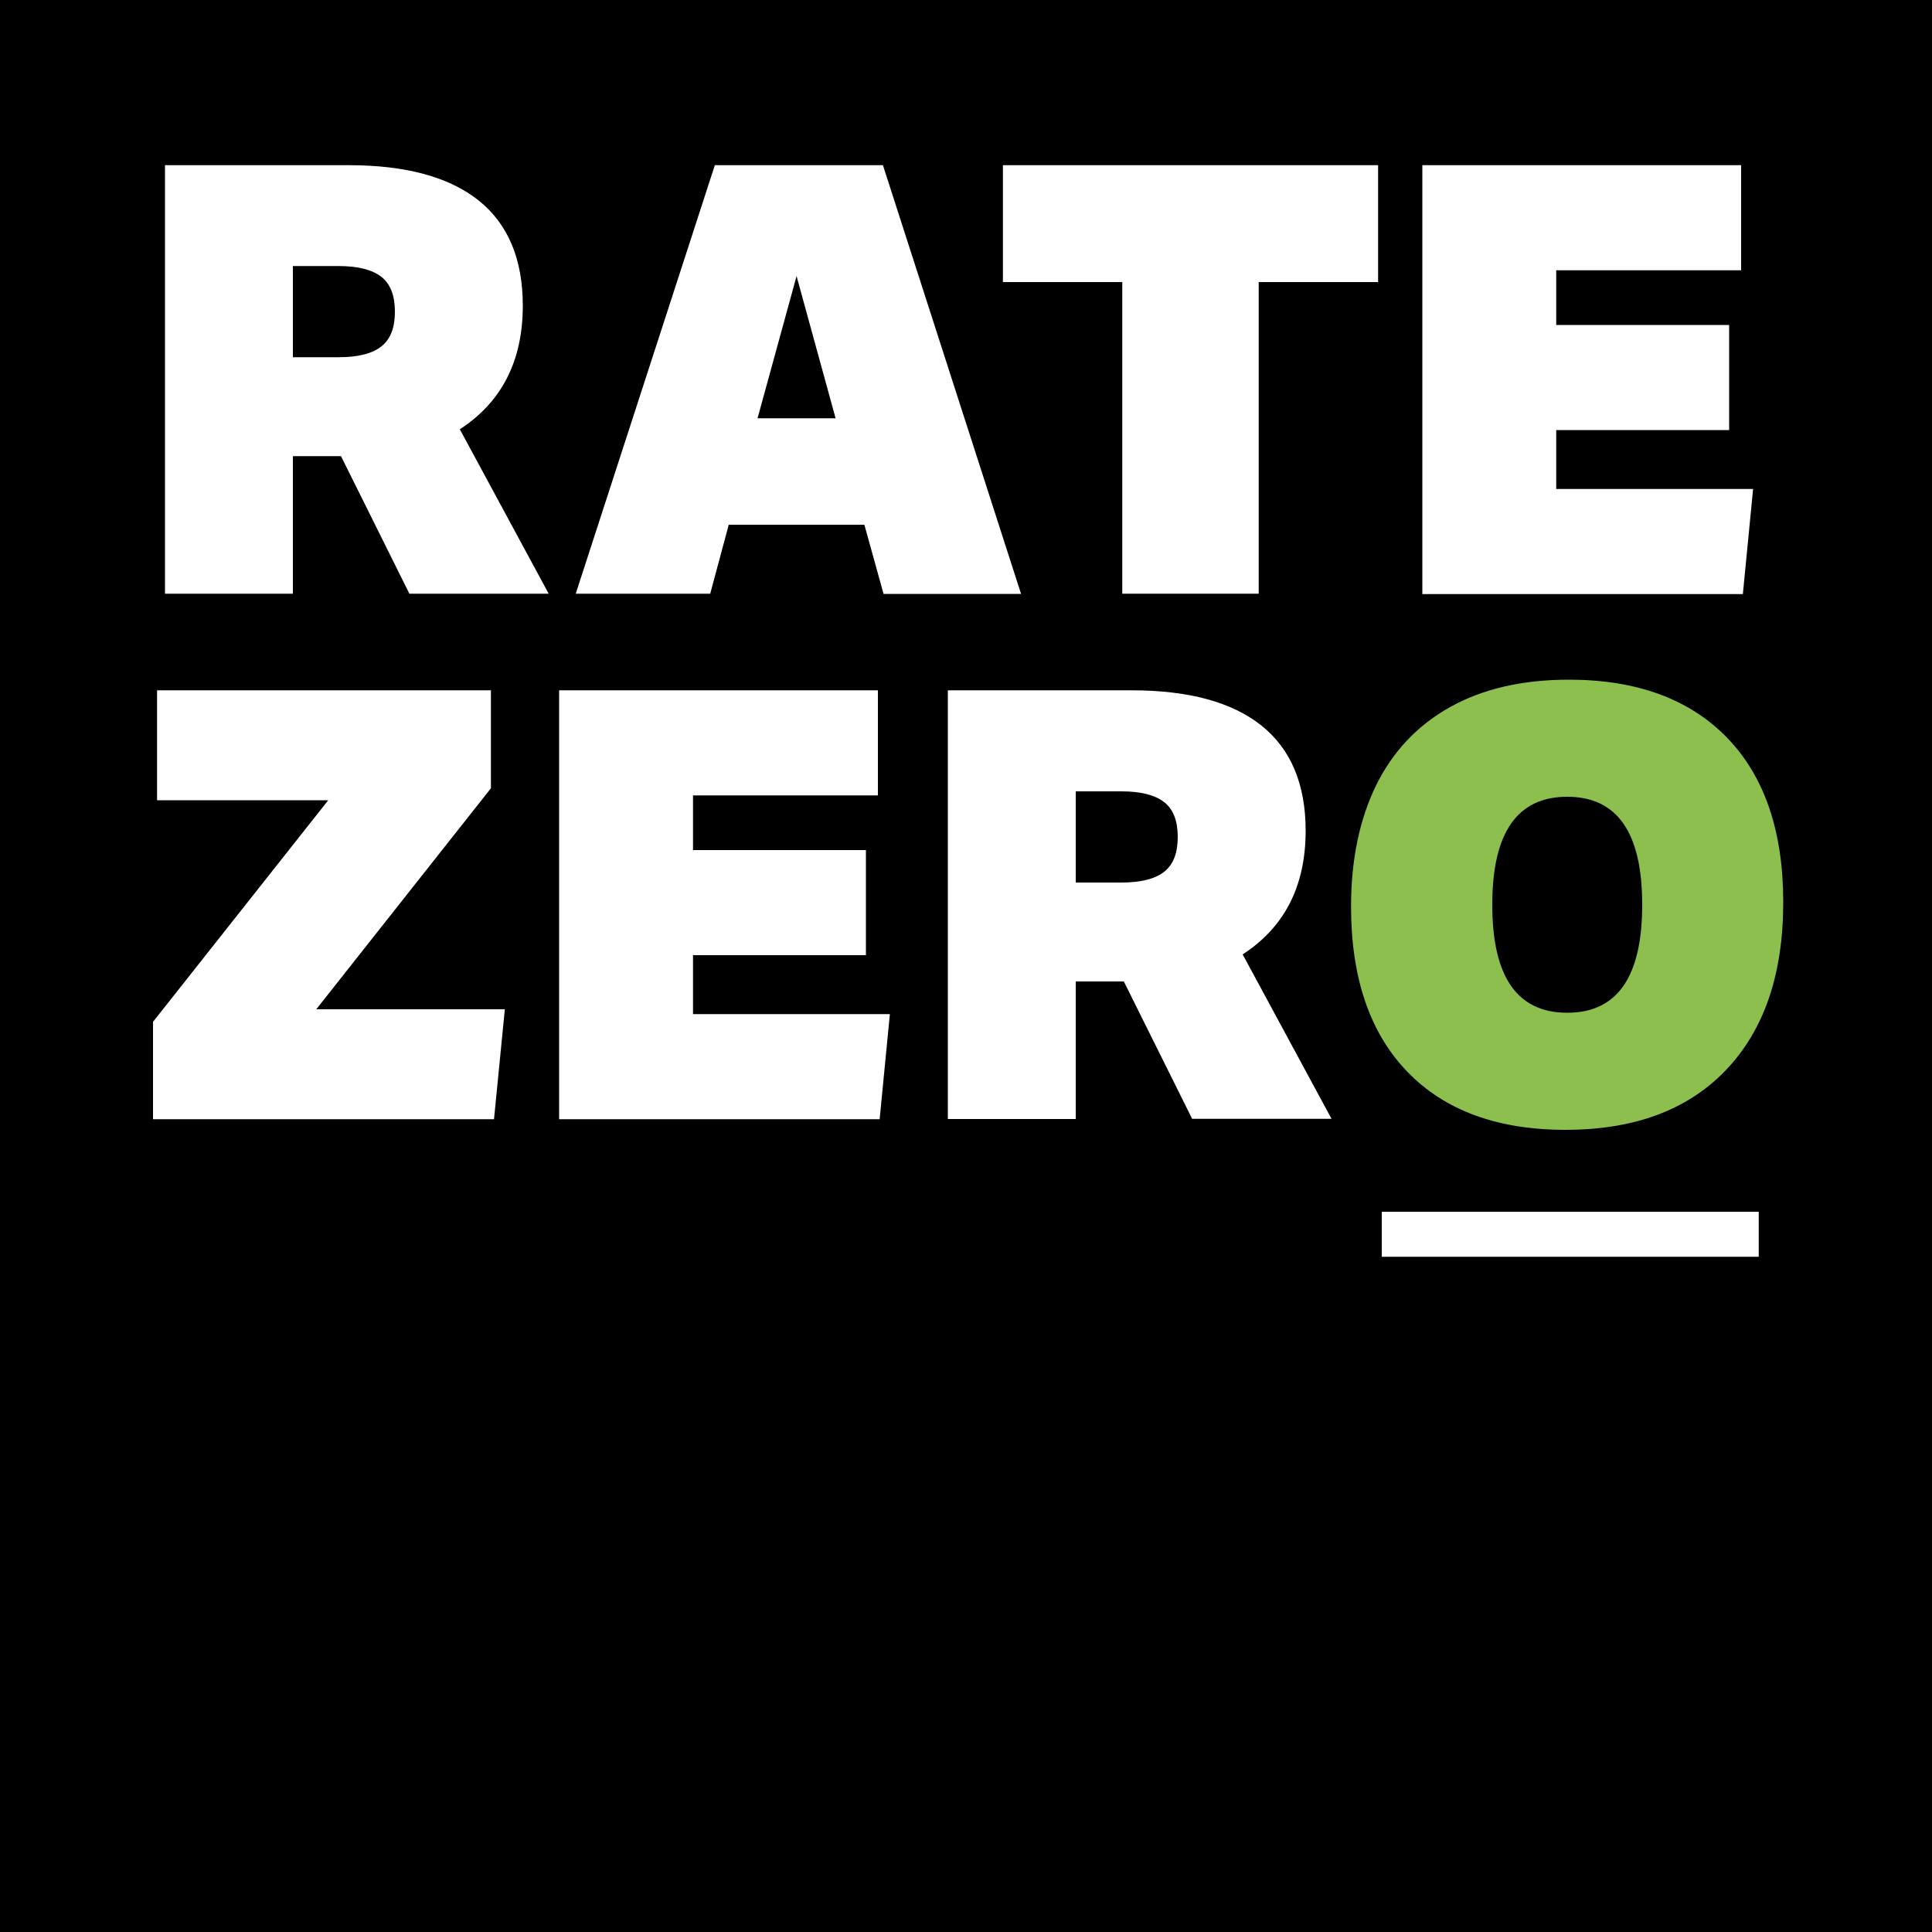
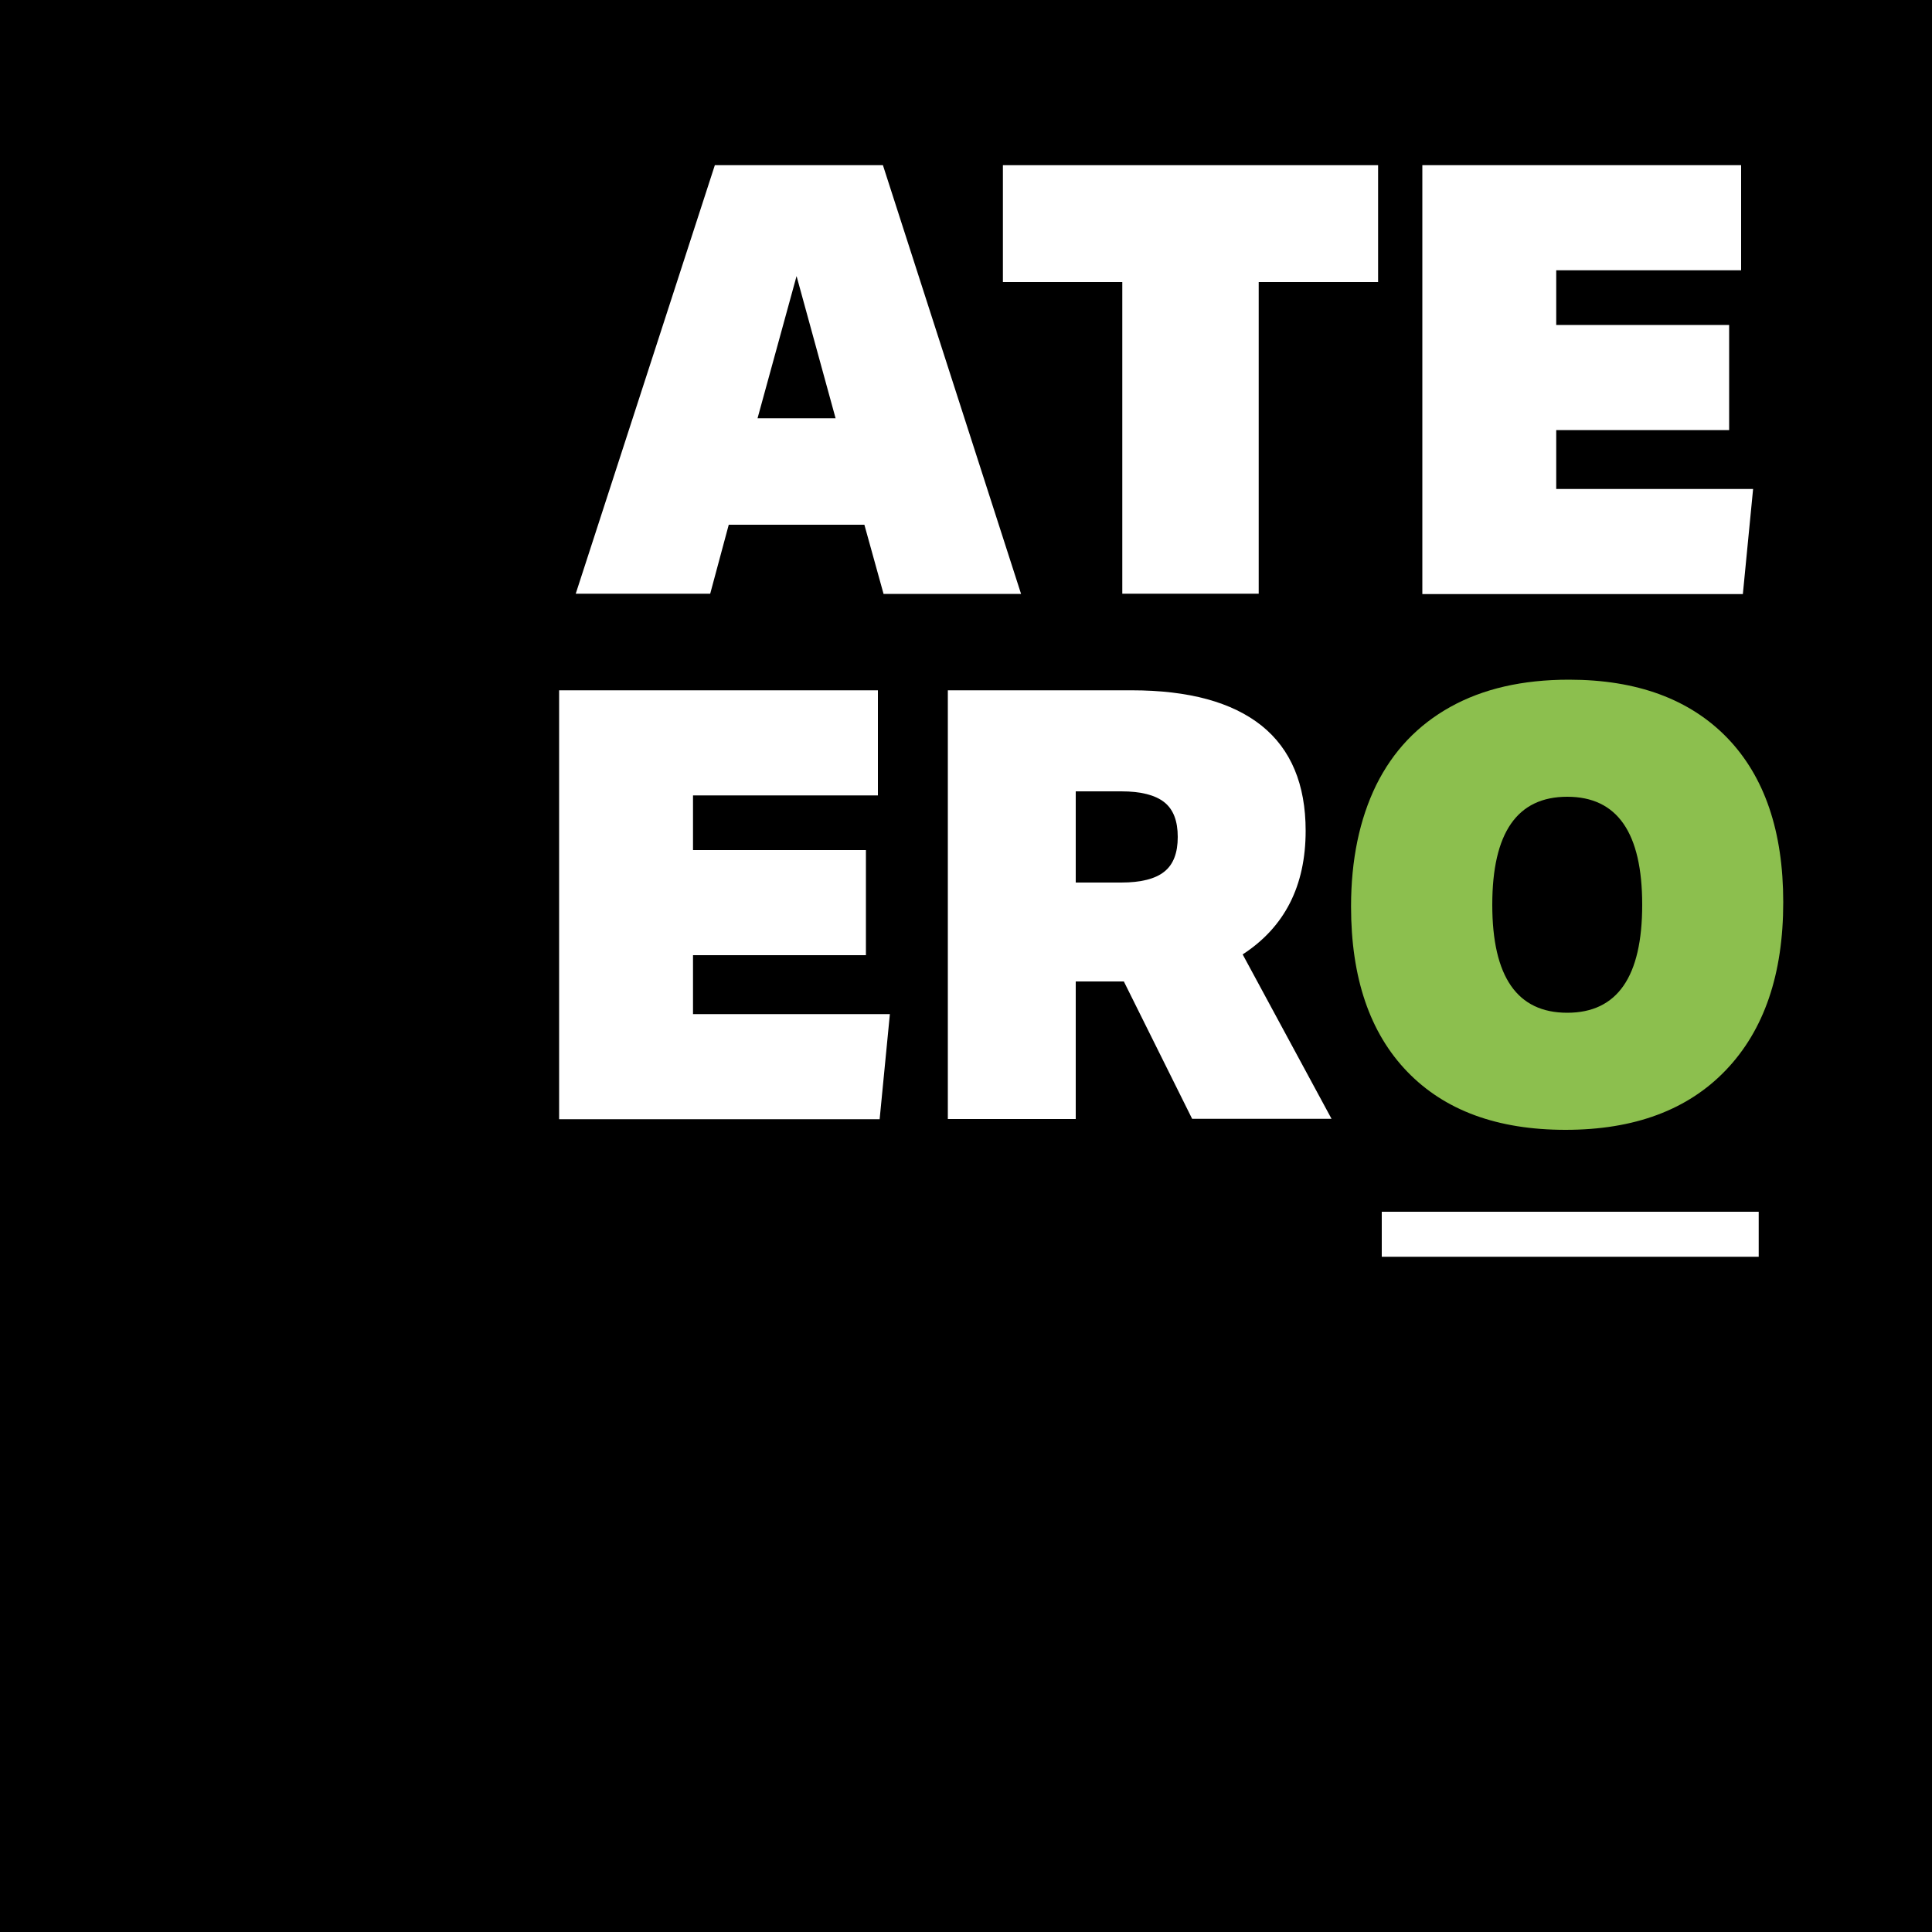
<svg xmlns="http://www.w3.org/2000/svg" version="1.1" id="Ebene_1" x="0px" y="0px" viewBox="0 0 1000 1000" style="enable-background:new 0 0 1000 1000;" xml:space="preserve">
  <style type="text/css">
	.st0{fill:#FFFFFF;}
	.st1{fill:#8CBF4E;}
</style>
  <g>
    <rect width="1000" height="1000" />
    <g>
-       <path class="st0" d="M211.9,307.3l-35.4-71.2h-24.9v71.2H85.4V85.5h95.1c29.6,0,52,6.1,67.3,18.3c15.2,12.2,22.8,30.4,22.8,54.4    c0,28.6-10.9,49.9-32.6,64l46,85.1L211.9,307.3L211.9,307.3z M175.2,184.9c10.1,0,17.6-1.9,22.2-5.6c4.7-3.7,7-9.7,7-18    s-2.3-14.3-7-18s-12.1-5.6-22.2-5.6h-23.6v47.2L175.2,184.9L175.2,184.9z" />
      <path class="st0" d="M457.3,307.3l-9.9-35.7h-70.2l-9.6,35.7H298l72-221.8h87l71.5,221.9h-71.2V307.3z M412.3,142.9l-20.2,73.6    h40.4L412.3,142.9z" />
      <path class="st0" d="M580.9,307.3V146h-61.8V85.5h194.2V146h-61.8v161.3H580.9z" />
      <path class="st0" d="M736.2,307.3V85.5h165v54.4h-95.7v28.3H895v54.4h-89.5v30.5h101.9l-5.3,54.4H736.2V307.3z" />
-       <path class="st0" d="M79.2,579.2v-50.3l90.7-114.7H81.3v-56.9h172.8V408l-90.4,114.4h97.6l-5.6,56.9H79.2V579.2z" />
      <path class="st0" d="M289.4,579.2V357.3h165v54.4h-95.7V440h89.5v54.4h-89.5v30.5h101.9l-5.3,54.4H289.4V579.2z" />
      <path class="st0" d="M617.1,579.2L581.7,508h-24.9v71.2h-66.2V357.3h95.1c29.6,0,52,6.1,67.3,18.3c15.2,12.2,22.8,30.4,22.8,54.4    c0,28.6-10.9,49.9-32.6,64l46,85.1h-72.1V579.2z M580.4,456.8c10.1,0,17.6-1.9,22.2-5.6c4.7-3.7,7-9.7,7-18s-2.3-14.3-7-18    s-12.1-5.6-22.2-5.6h-23.6v47.2H580.4z" />
      <path class="st1" d="M810.3,584.8c-35.2,0-62.5-10-81.9-30.1s-29.1-48.6-29.1-85.5c0-24.2,4.4-45.2,13-62.8    c8.7-17.6,21.5-31.1,38.4-40.5s37.3-14.1,61.4-14.1c35.2,0,62.5,10.1,81.9,30.1c19.4,20.1,29,48.5,29,85.1    c0,37.3-9.9,66.2-29.7,86.9C873.6,574.5,845.9,584.8,810.3,584.8z M811.2,524.2c25.9,0,38.8-18.6,38.8-55.9s-12.9-55.9-38.8-55.9    c-25.9,0-38.8,18.6-38.8,55.9S785.3,524.2,811.2,524.2z" />
    </g>
    <g>
      <rect x="715.2" y="627.2" class="st0" width="195.1" height="23.3" />
    </g>
  </g>
</svg>